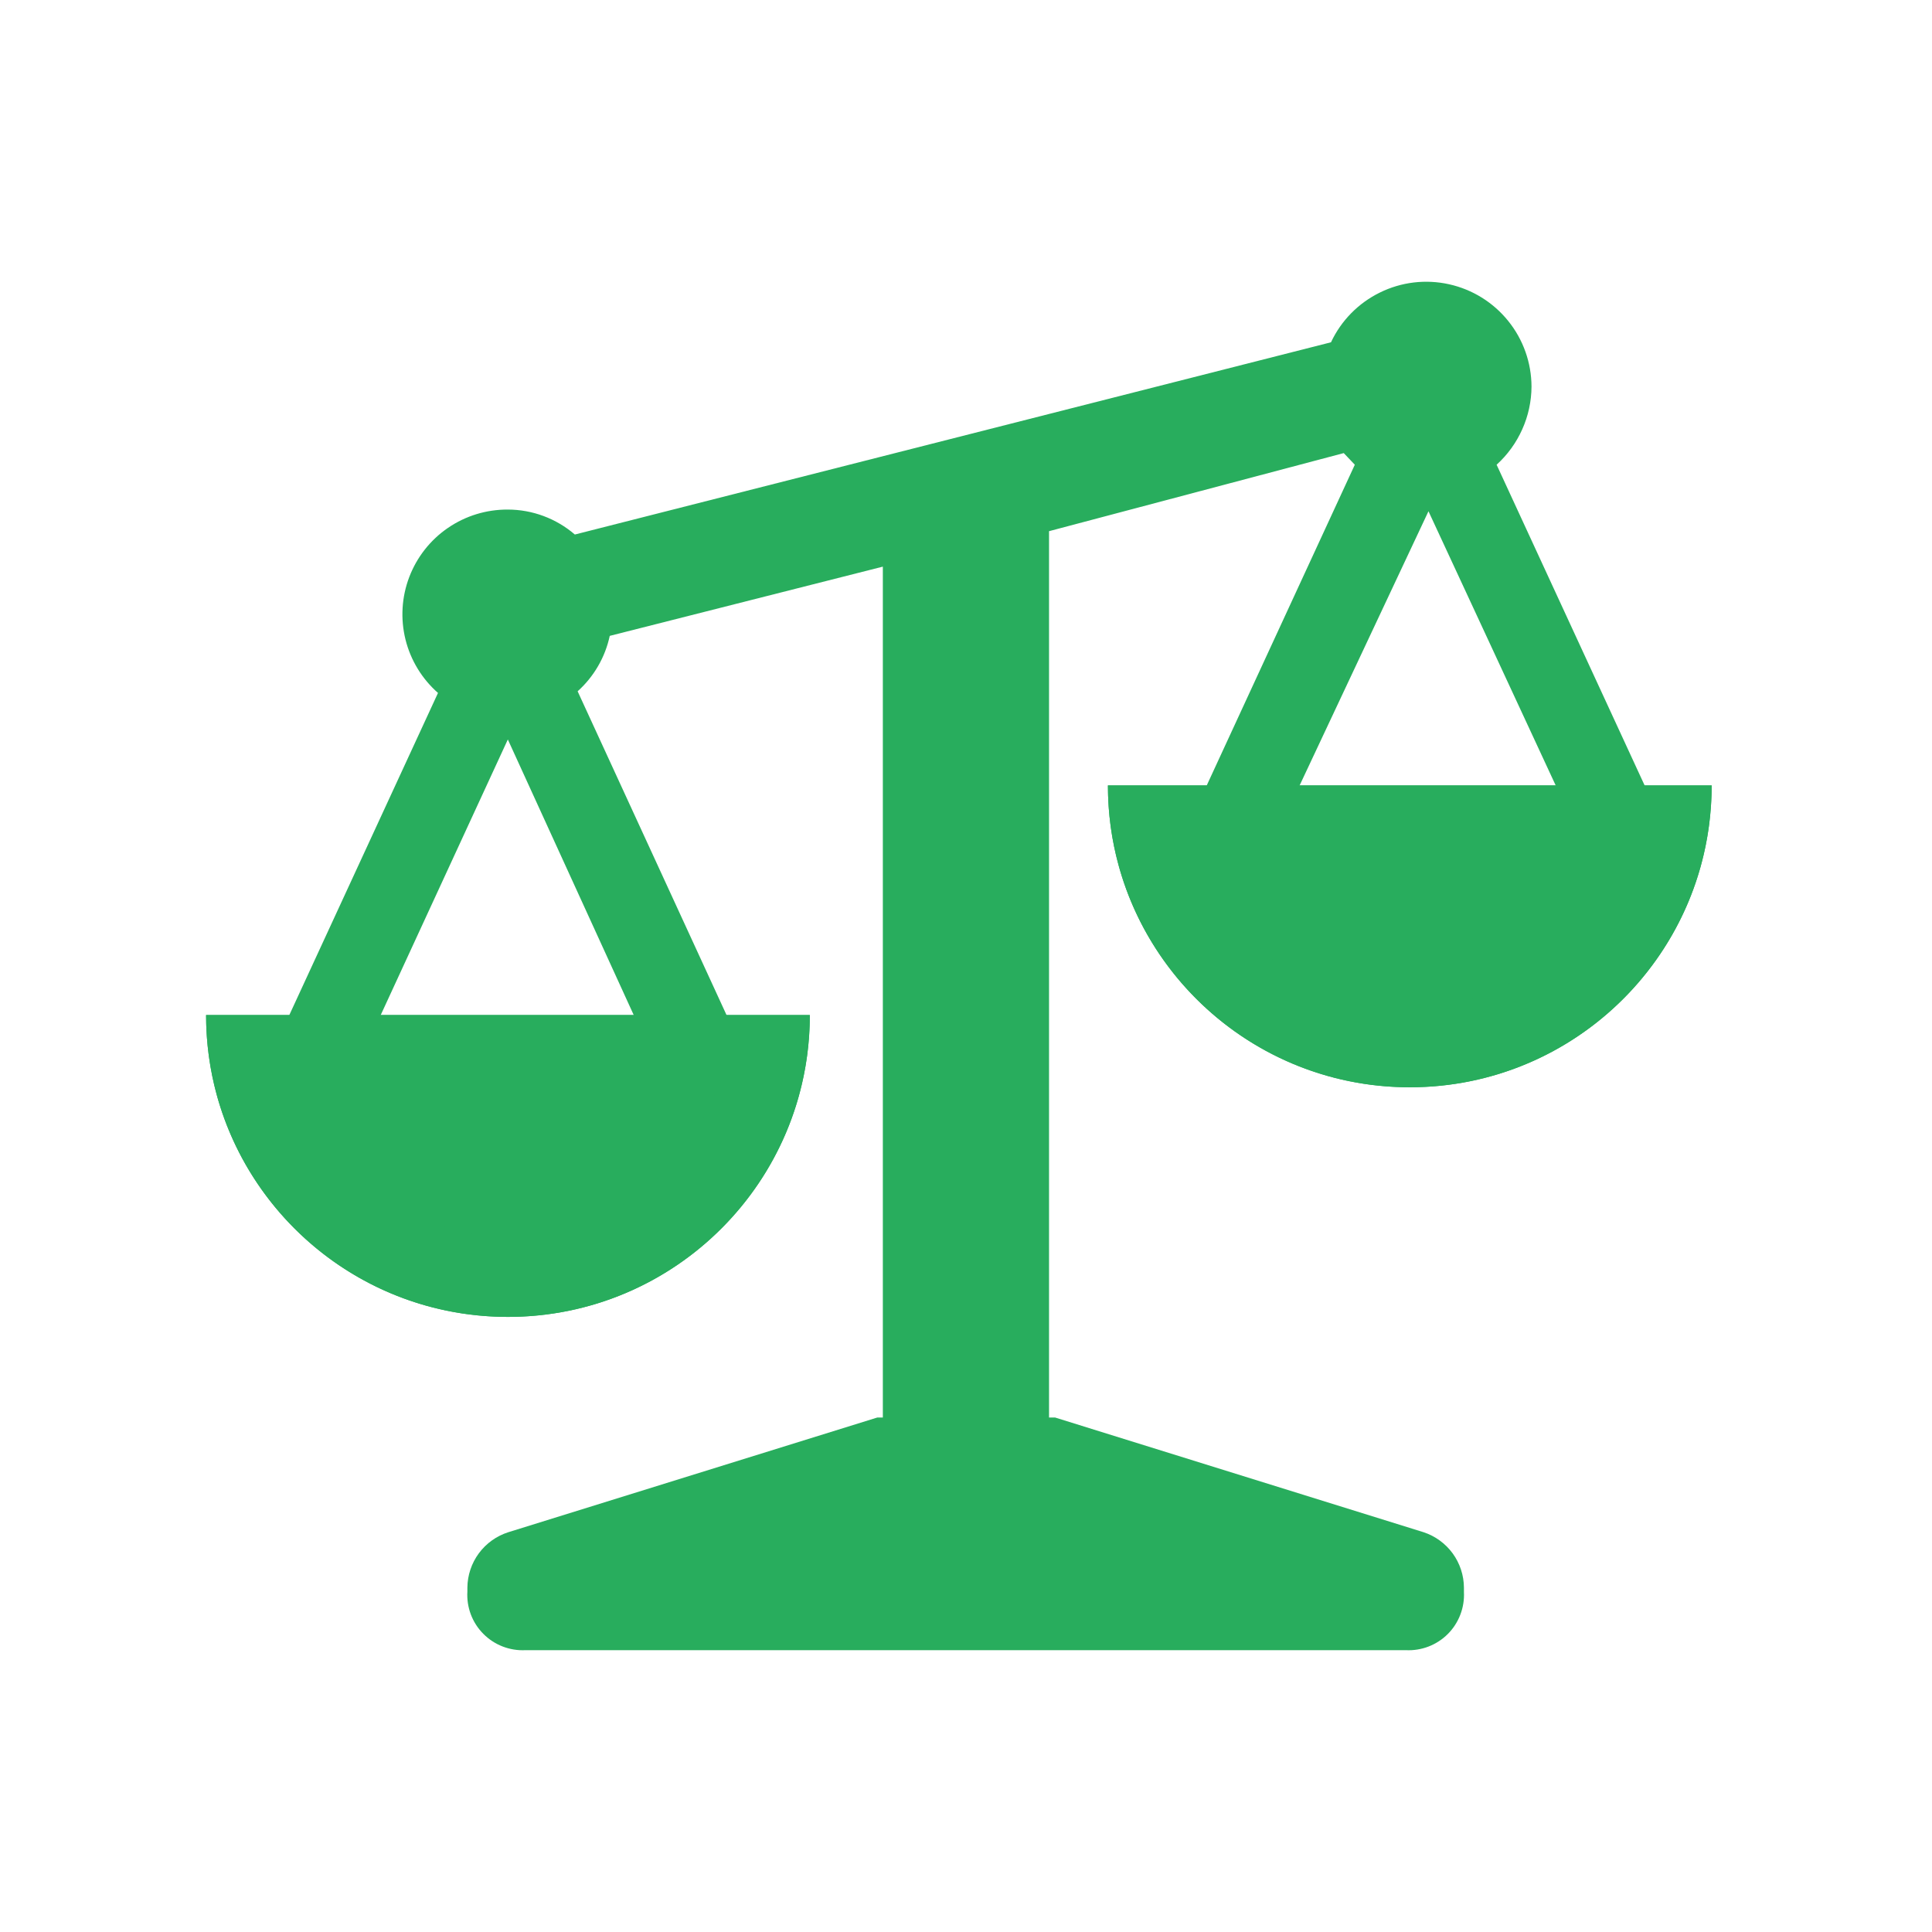
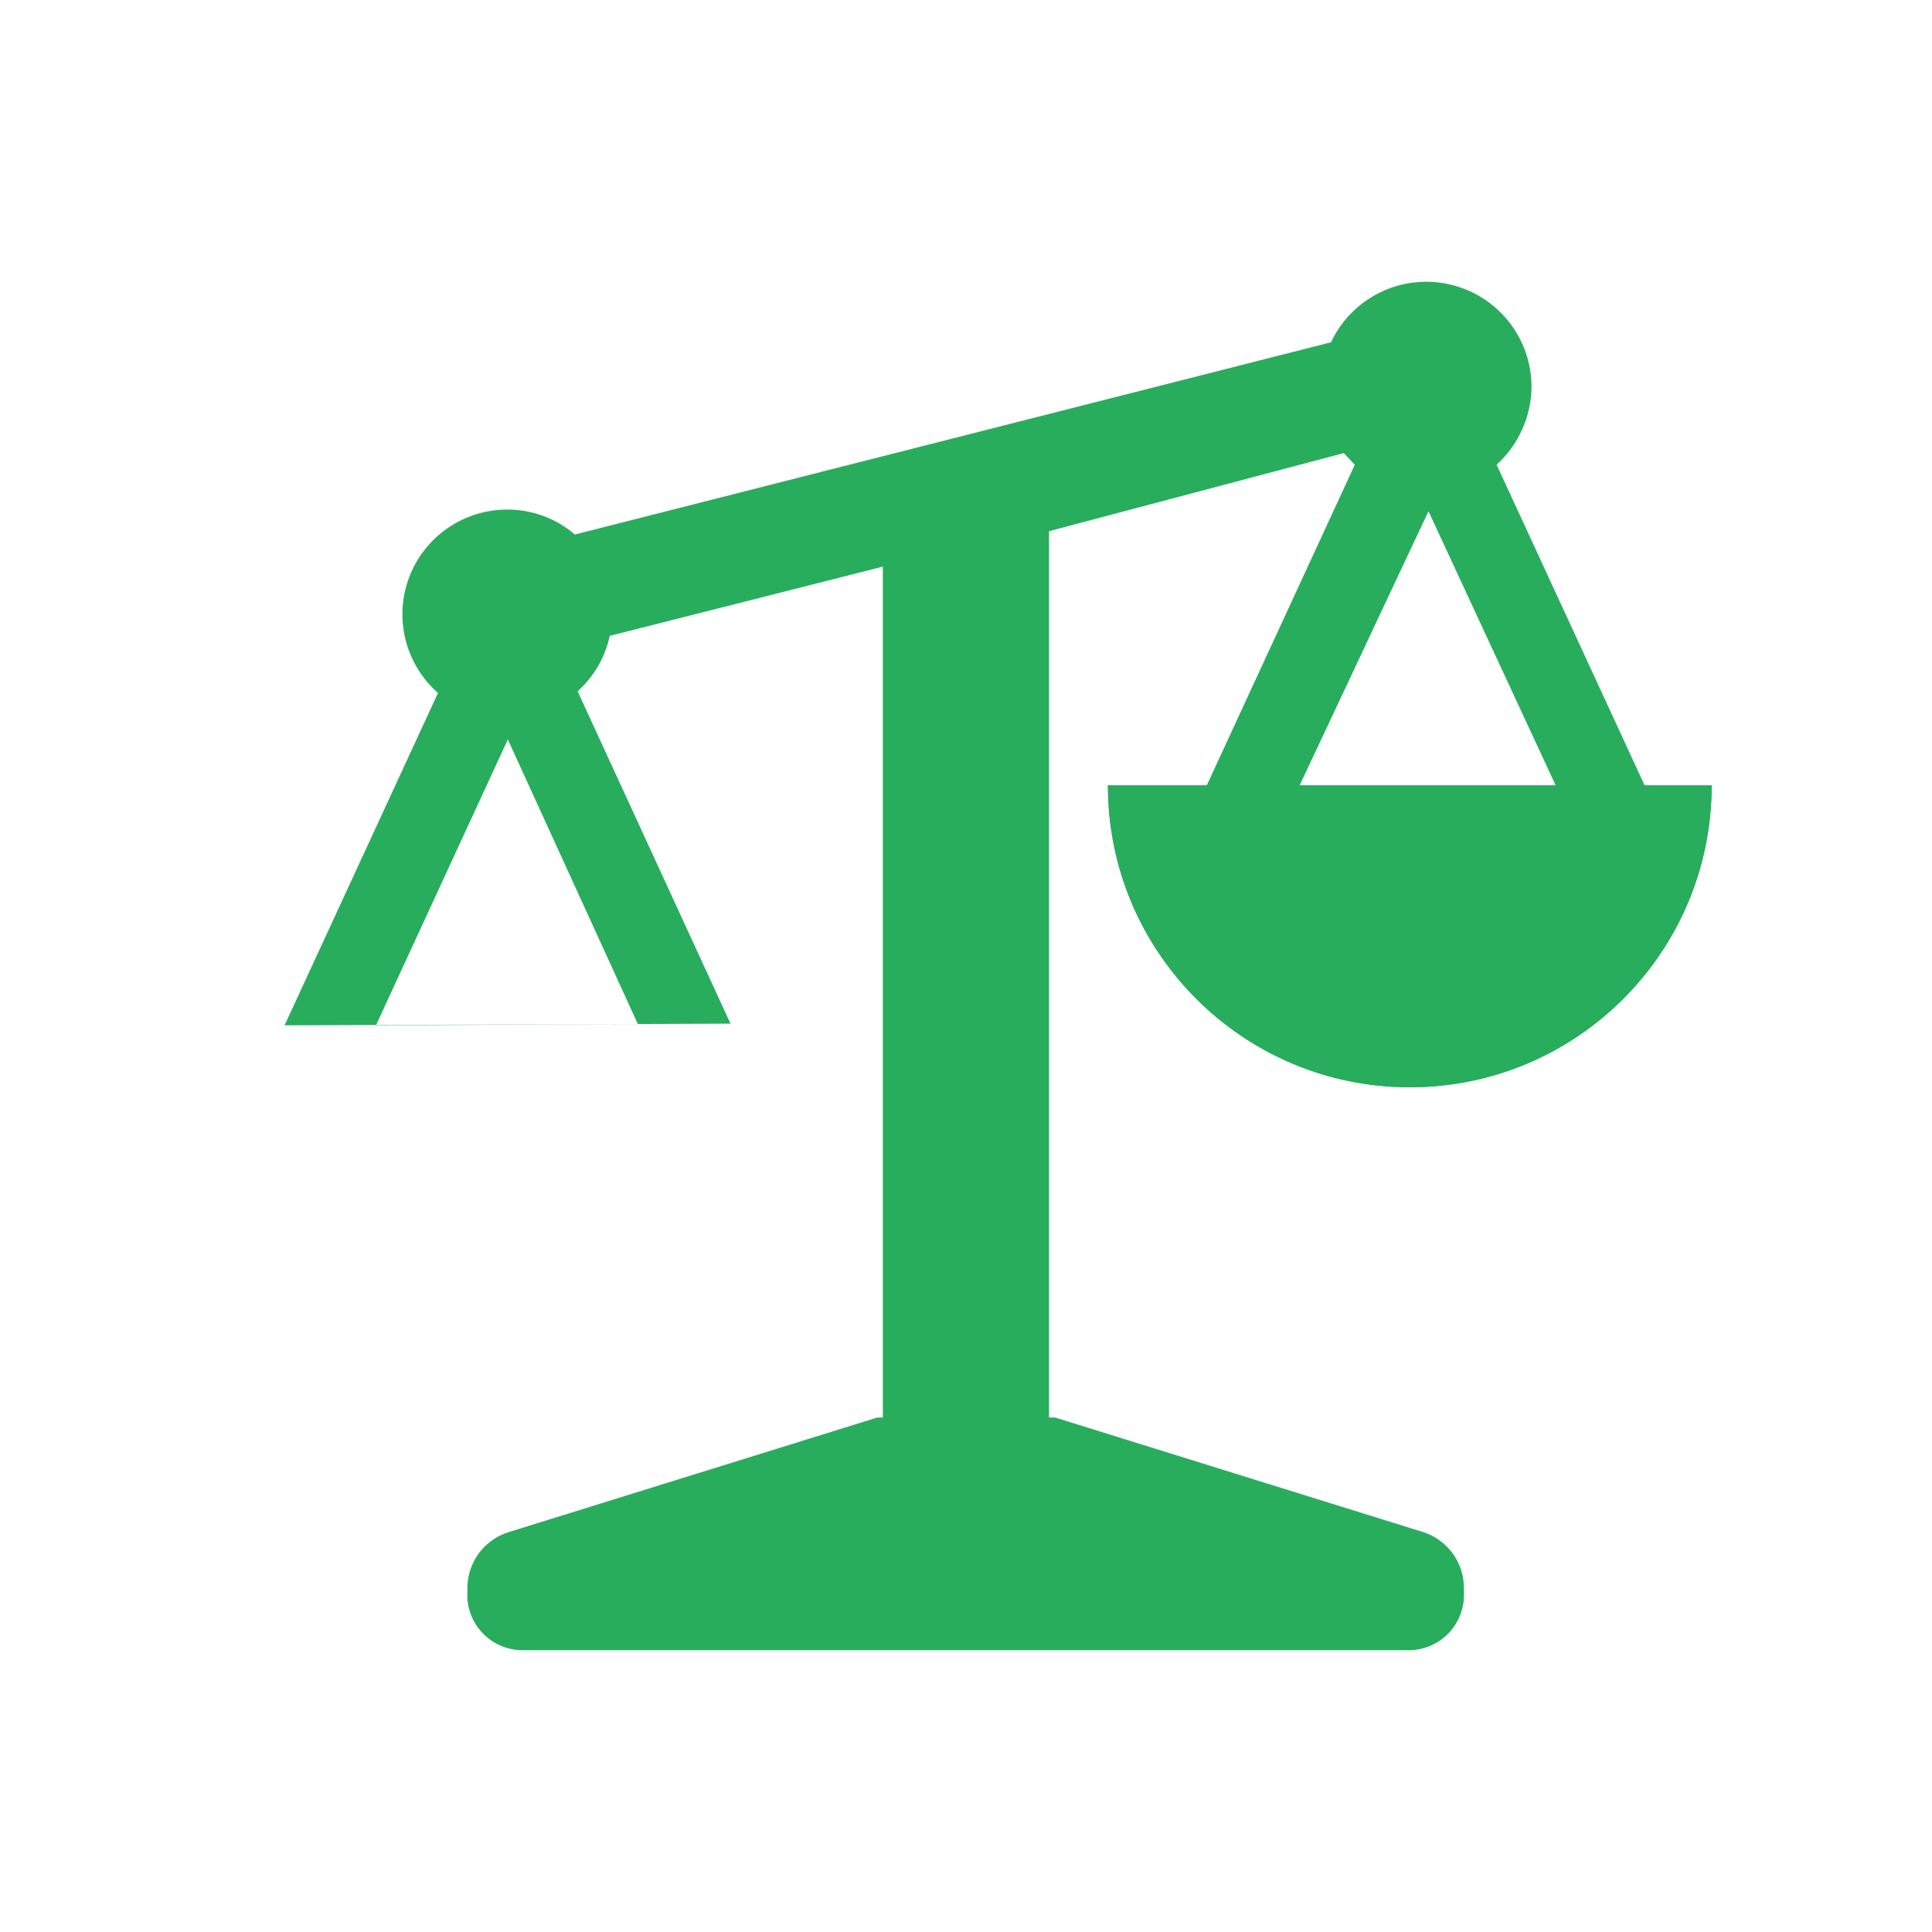
<svg xmlns="http://www.w3.org/2000/svg" width="800px" height="800px" viewBox="0 0 48 48" fill="none">
  <path d="M40.899 19.597L37.183 11.546C37.454 11.3 37.671 11 37.82 10.666C37.97 10.332 38.048 9.971 38.05 9.605C38.048 9.011 37.844 8.436 37.471 7.974C37.098 7.511 36.579 7.19 36 7.062C35.42 6.933 34.814 7.006 34.281 7.269C33.748 7.531 33.32 7.966 33.068 8.504L14.282 13.28C13.818 12.881 13.228 12.661 12.617 12.66C12.086 12.657 11.568 12.815 11.13 13.115C10.692 13.414 10.357 13.841 10.168 14.336C9.979 14.832 9.947 15.373 10.074 15.888C10.202 16.403 10.484 16.866 10.882 17.216L7.07 25.474L18.149 25.432L14.351 17.175C14.755 16.812 15.035 16.33 15.149 15.798L21.934 14.078V35.218H21.796L12.63 38.067C12.337 38.16 12.081 38.343 11.898 38.59C11.715 38.837 11.615 39.136 11.612 39.443V39.539C11.6 39.733 11.629 39.927 11.697 40.108C11.765 40.289 11.871 40.455 12.008 40.592C12.144 40.73 12.308 40.837 12.489 40.907C12.67 40.977 12.863 41.008 13.057 40.998H34.926C35.118 41.008 35.311 40.977 35.491 40.908C35.67 40.839 35.834 40.733 35.97 40.597C36.106 40.461 36.212 40.297 36.281 40.117C36.35 39.938 36.381 39.745 36.371 39.553V39.443C36.369 39.137 36.271 38.84 36.091 38.593C35.91 38.346 35.657 38.162 35.367 38.067L26.214 35.218H26.063V13.197L33.385 11.257L33.66 11.546L29.93 19.624C30.754 19.624 40.144 19.597 40.899 19.597ZM9.341 25.474L12.617 18.372L15.847 25.442L9.341 25.474ZM35.49 12.702L38.683 19.583H32.256L35.49 12.702Z" fill="#28ad5d" />
-   <path d="M20.12 25.218C20.12 29.36 16.762 32.718 12.62 32.718C8.478 32.718 5.12 29.36 5.12 25.218C13.389 25.218 11.658 25.218 20.12 25.218Z" fill="#28ad5d" />
-   <path fill-rule="evenodd" clip-rule="evenodd" d="M12.62 30.718C14.952 30.718 16.945 29.267 17.745 27.218C15.832 27.218 14.611 27.218 13.573 27.218C11.832 27.218 10.606 27.218 7.495 27.218C8.295 29.267 10.288 30.718 12.62 30.718ZM5.389 27.218C5.214 26.581 5.12 25.91 5.12 25.218C5.862 25.218 6.524 25.218 7.12 25.218C10.518 25.218 11.769 25.218 13.585 25.218C14.687 25.218 15.997 25.218 18.12 25.218C18.718 25.218 19.38 25.218 20.12 25.218C20.12 25.219 20.12 25.22 20.12 25.221C20.12 25.912 20.026 26.582 19.85 27.218C18.975 30.389 16.069 32.718 12.62 32.718C9.17 32.718 6.265 30.389 5.389 27.218Z" fill="#28ad5d" />
  <path d="M42.526 19.513C42.526 23.656 39.168 27.013 35.026 27.013C30.883 27.013 27.526 23.656 27.526 19.513C35.795 19.514 34.064 19.513 42.526 19.513Z" fill="#28ad5d" />
  <path fill-rule="evenodd" clip-rule="evenodd" d="M35.026 25.013C37.358 25.013 39.351 23.562 40.151 21.513C38.238 21.513 37.017 21.514 35.979 21.514C34.238 21.514 33.011 21.514 29.901 21.514C30.701 23.562 32.694 25.013 35.026 25.013ZM27.795 21.513C27.619 20.877 27.526 20.206 27.526 19.513C28.268 19.513 28.93 19.514 29.526 19.514C32.924 19.514 34.175 19.514 35.991 19.514C37.093 19.514 38.402 19.513 40.526 19.513C41.123 19.513 41.785 19.513 42.526 19.513C42.526 19.514 42.526 19.515 42.526 19.516C42.525 20.208 42.431 20.878 42.256 21.513C41.381 24.685 38.475 27.013 35.026 27.013C31.576 27.013 28.67 24.685 27.795 21.513Z" fill="#28ad5d" />
</svg>